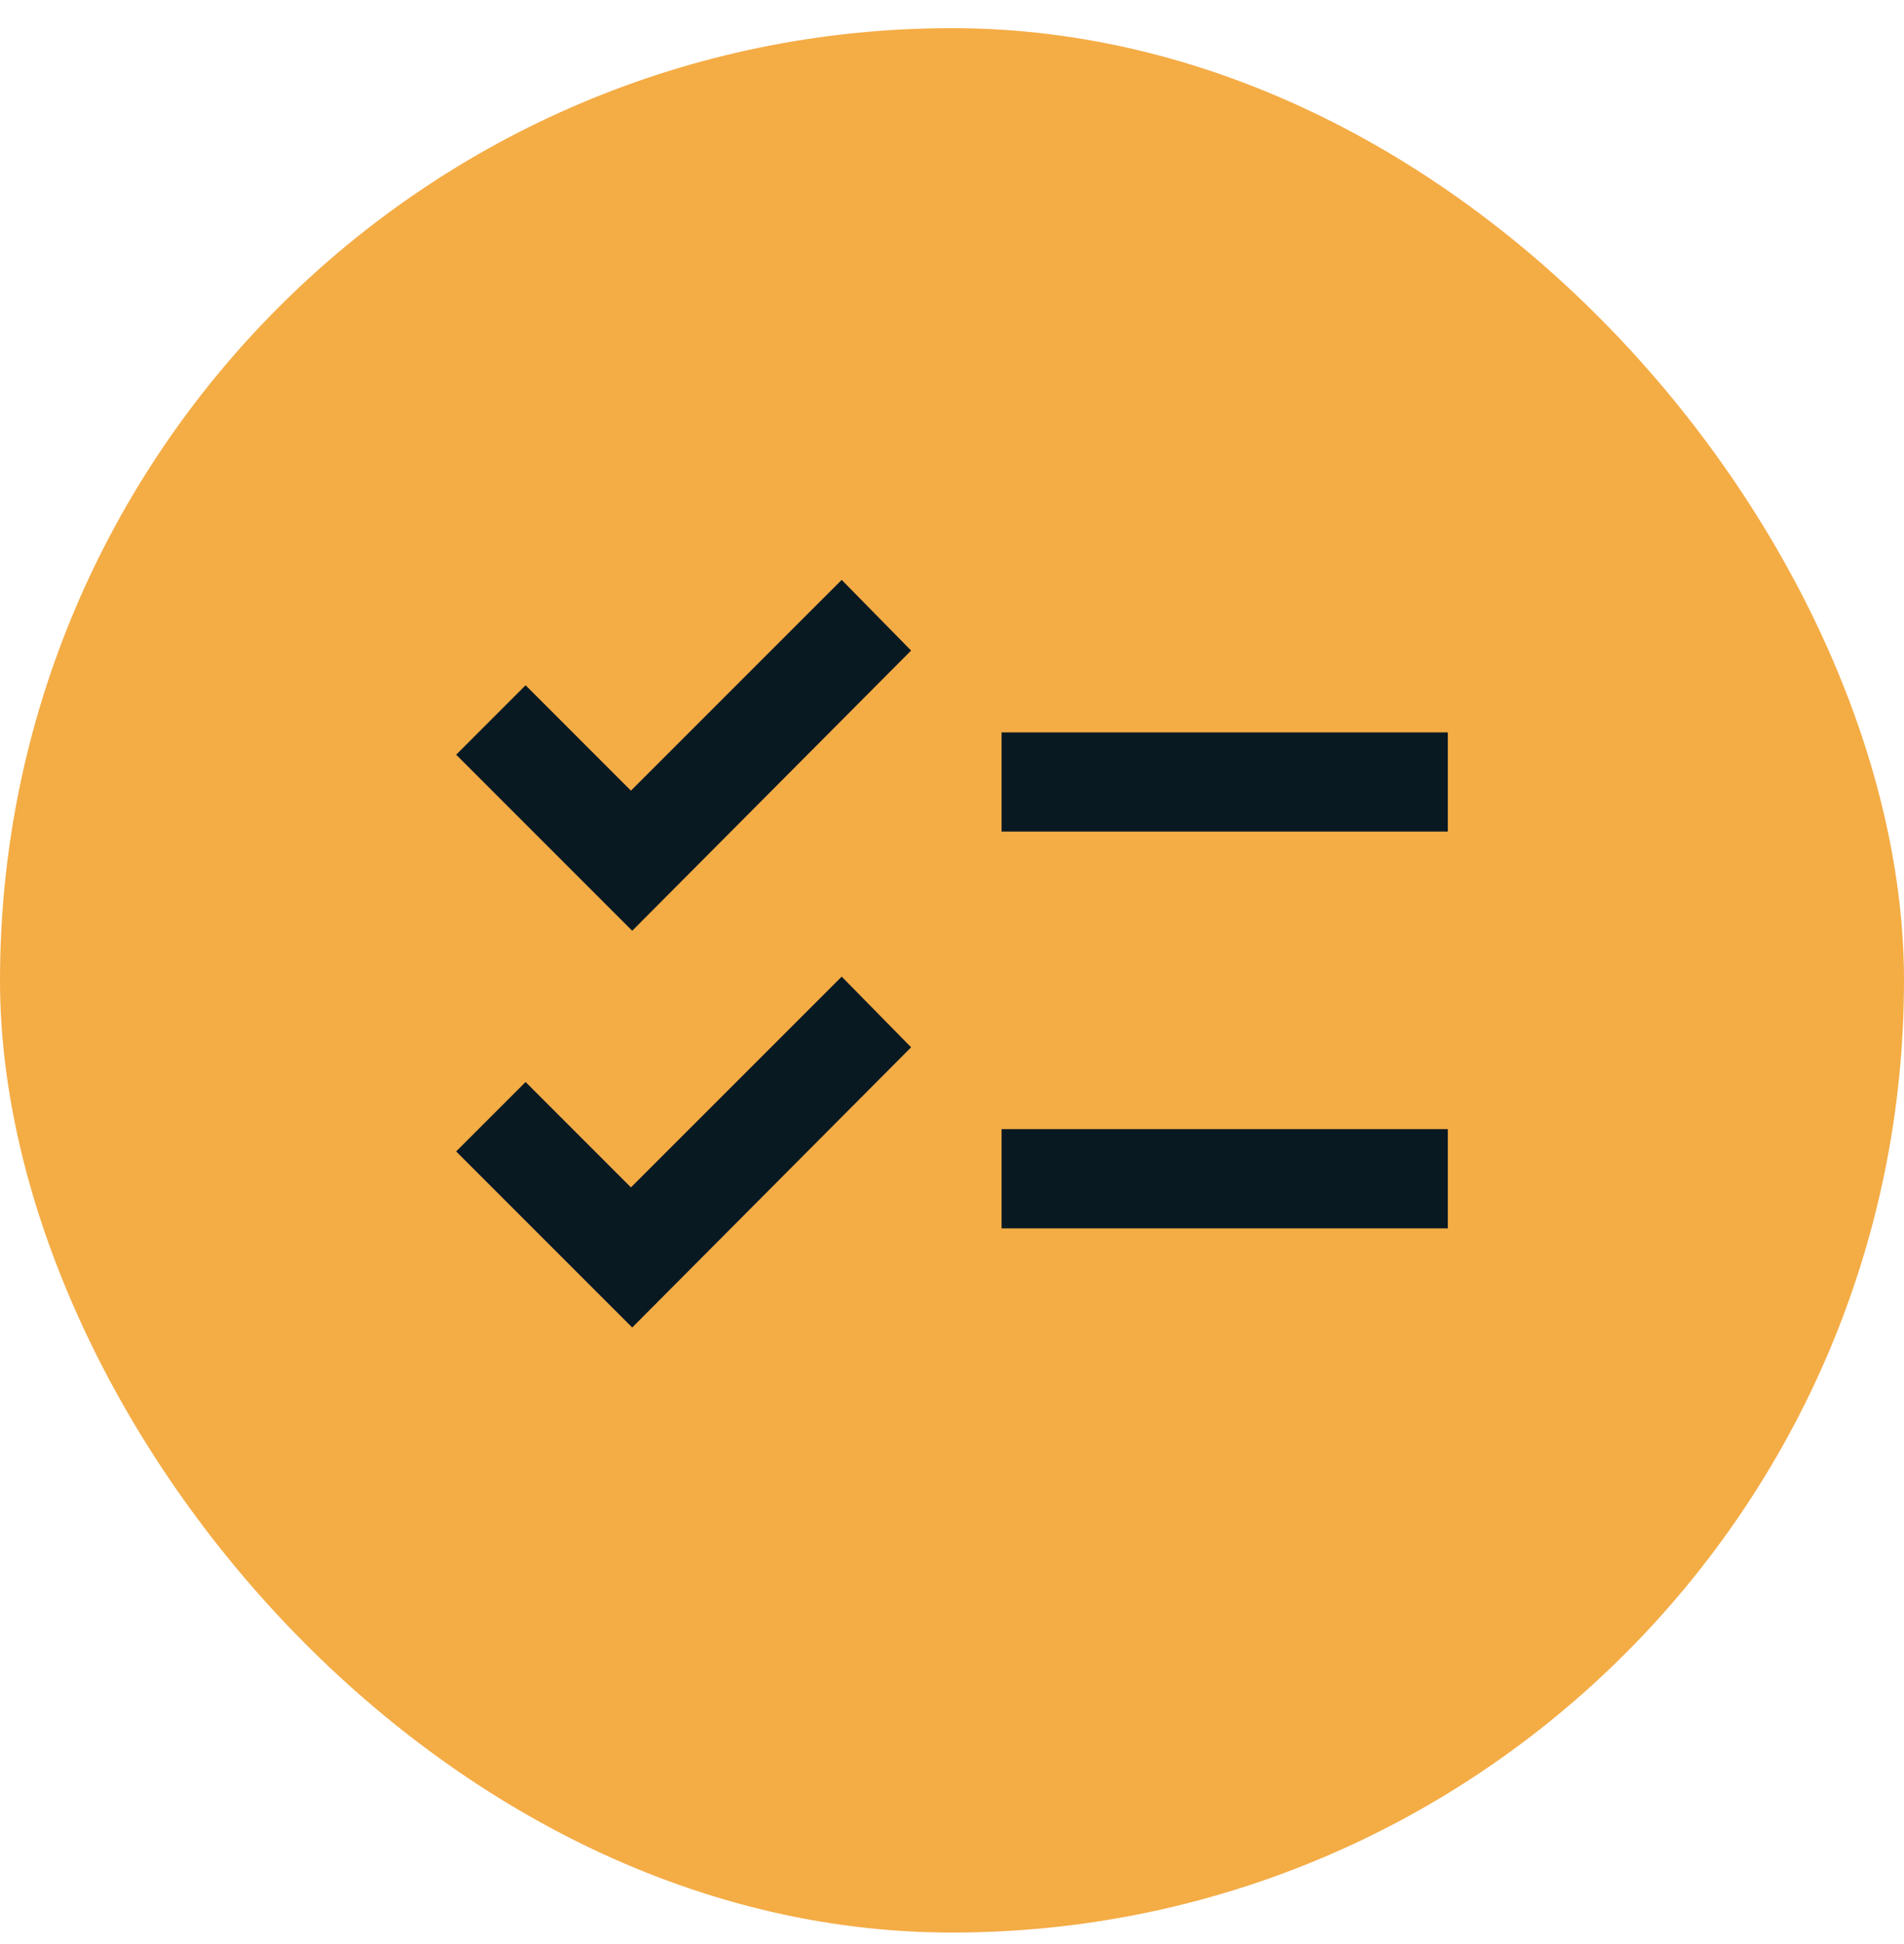
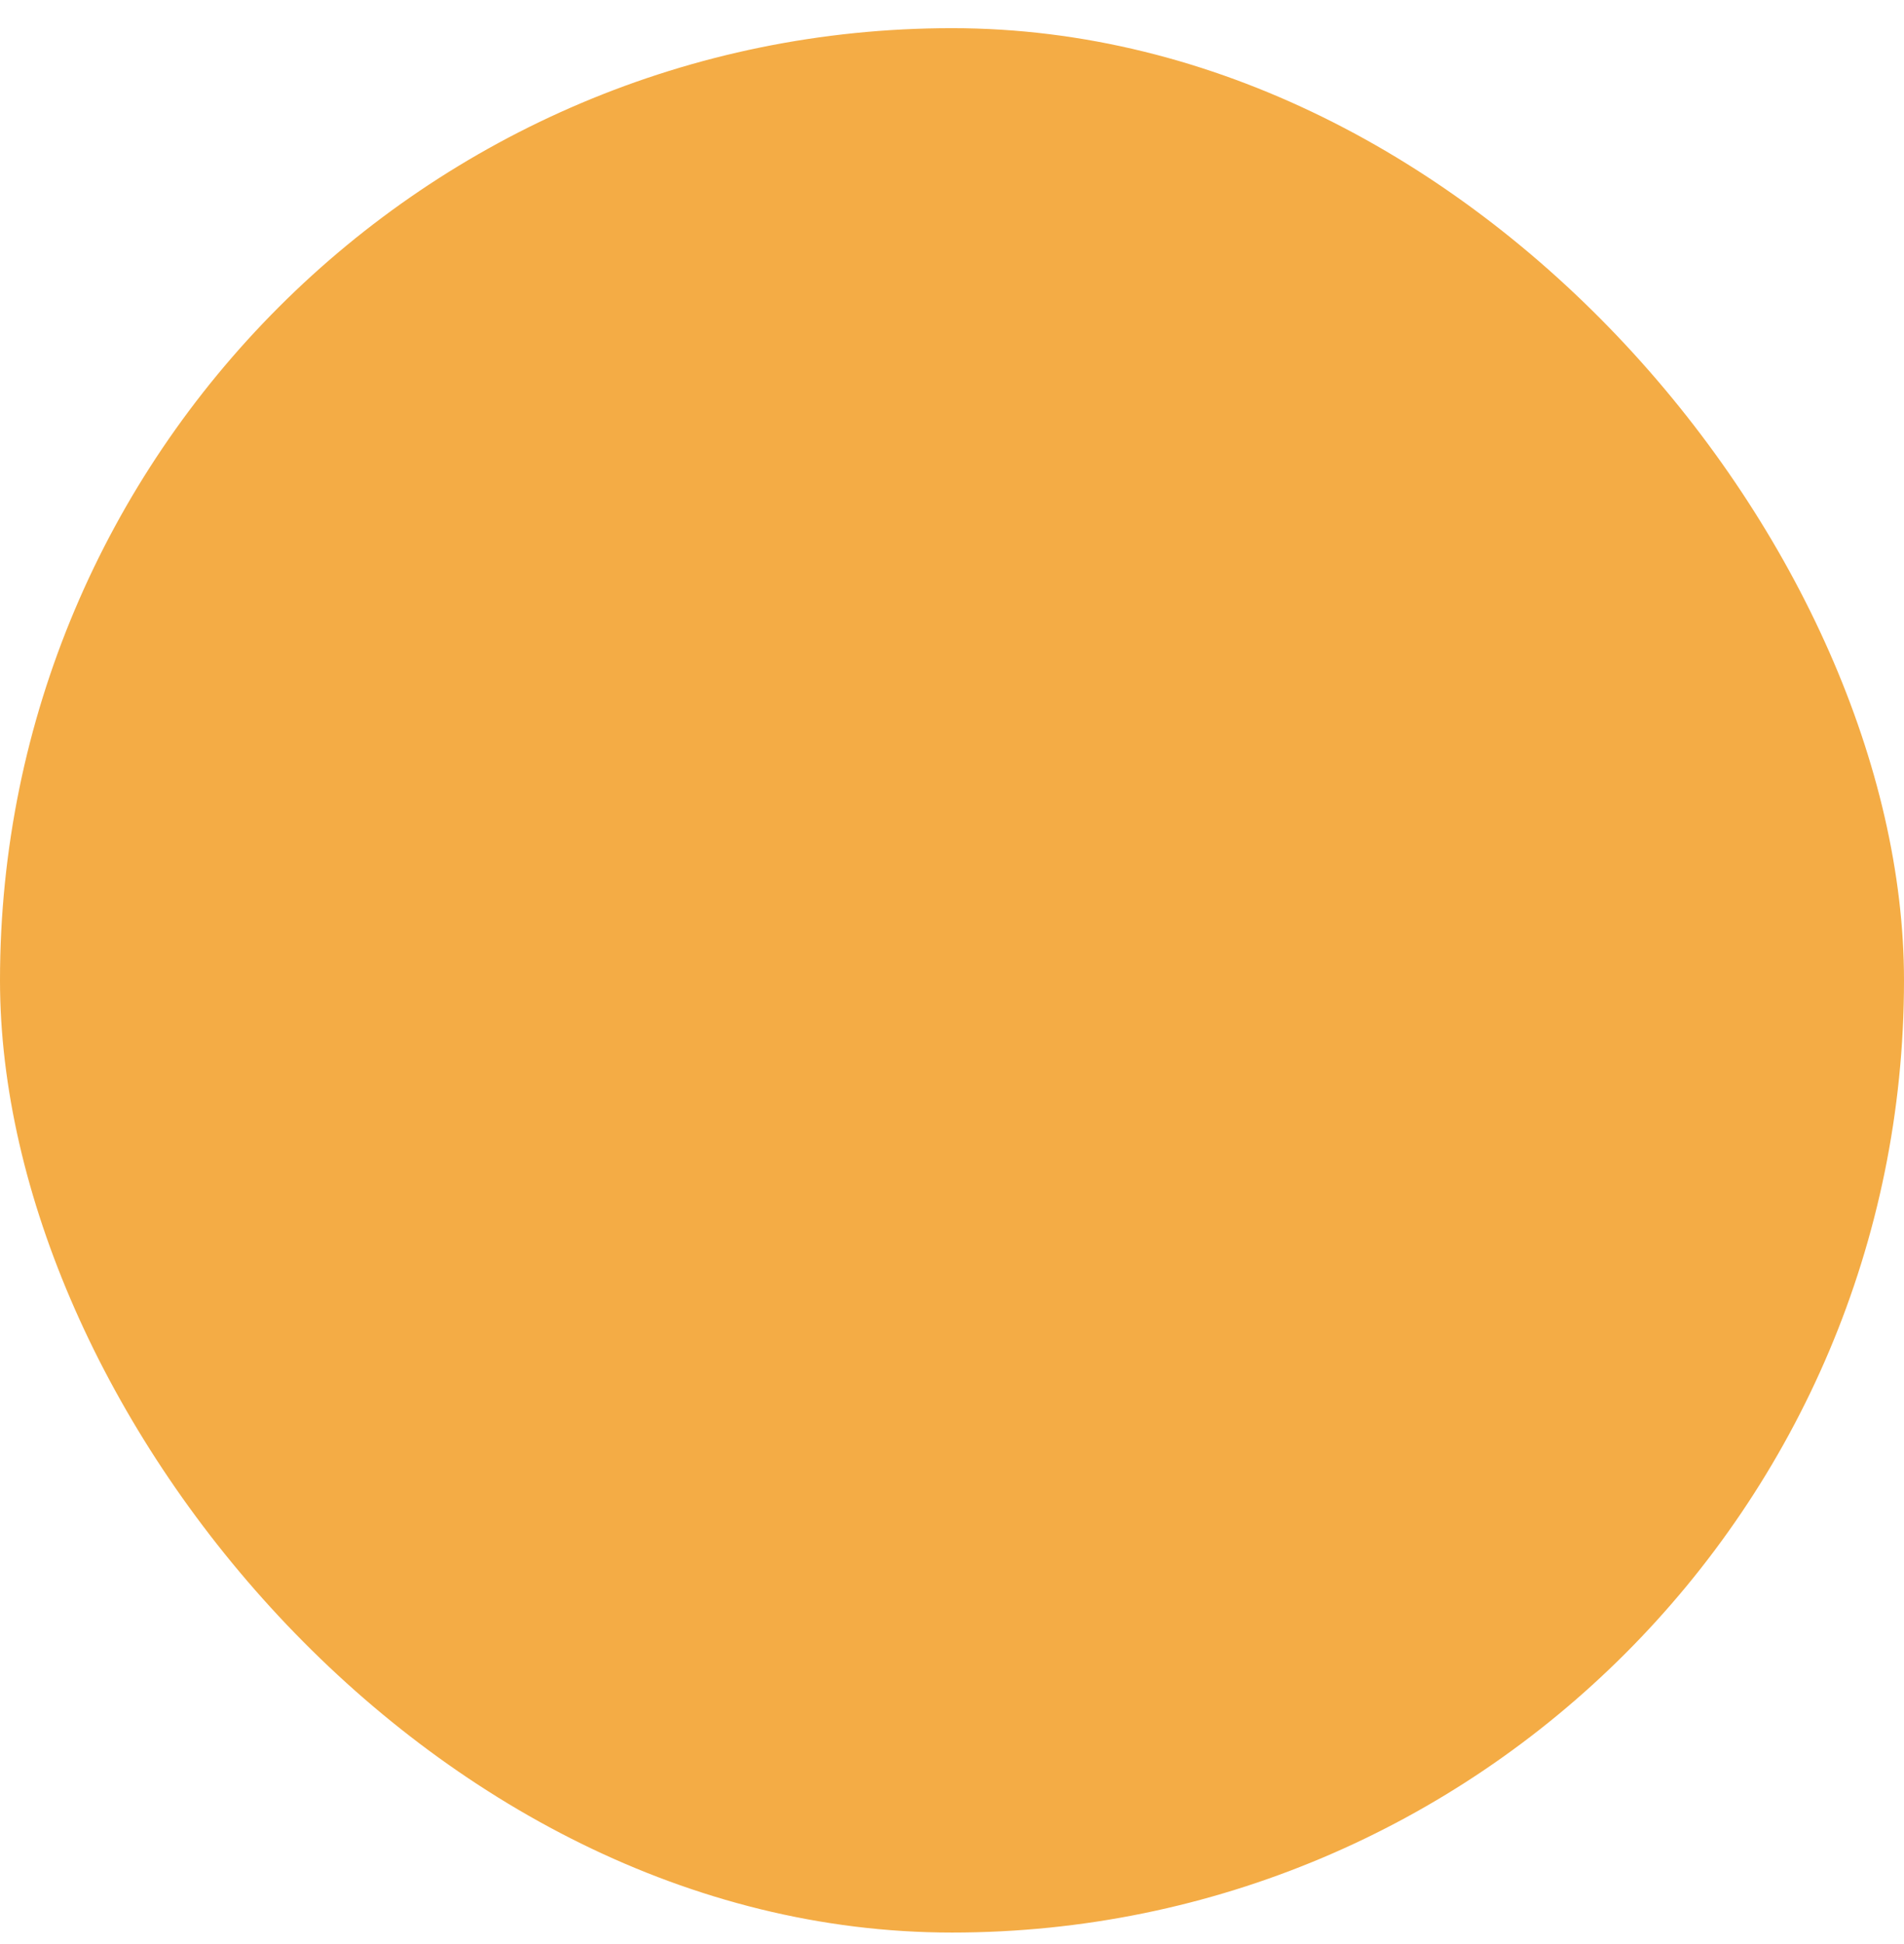
<svg xmlns="http://www.w3.org/2000/svg" width="48" height="49" viewBox="0 0 48 49" fill="none">
  <rect y="0.71" width="48" height="48" rx="24" fill="#F4AC45" />
  <mask id="mask0_1167_5224" style="mask-type:alpha" maskUnits="userSpaceOnUse" x="9" y="9" width="30" height="31">
    <rect x="9" y="9.71" width="30" height="30" fill="#D9D9D9" />
  </mask>
  <g mask="url(#mask0_1167_5224)">
-     <path d="M15.938 33.46L11.5 29.022L13.25 27.272L15.906 29.928L21.219 24.616L22.969 26.397L15.938 33.46ZM15.938 23.46L11.5 19.022L13.25 17.272L15.906 19.928L21.219 14.616L22.969 16.397L15.938 23.46ZM25.25 30.96V28.46H36.5V30.96H25.25ZM25.25 20.96V18.46H36.5V20.96H25.25Z" fill="#091922" />
-   </g>
+     </g>
</svg>